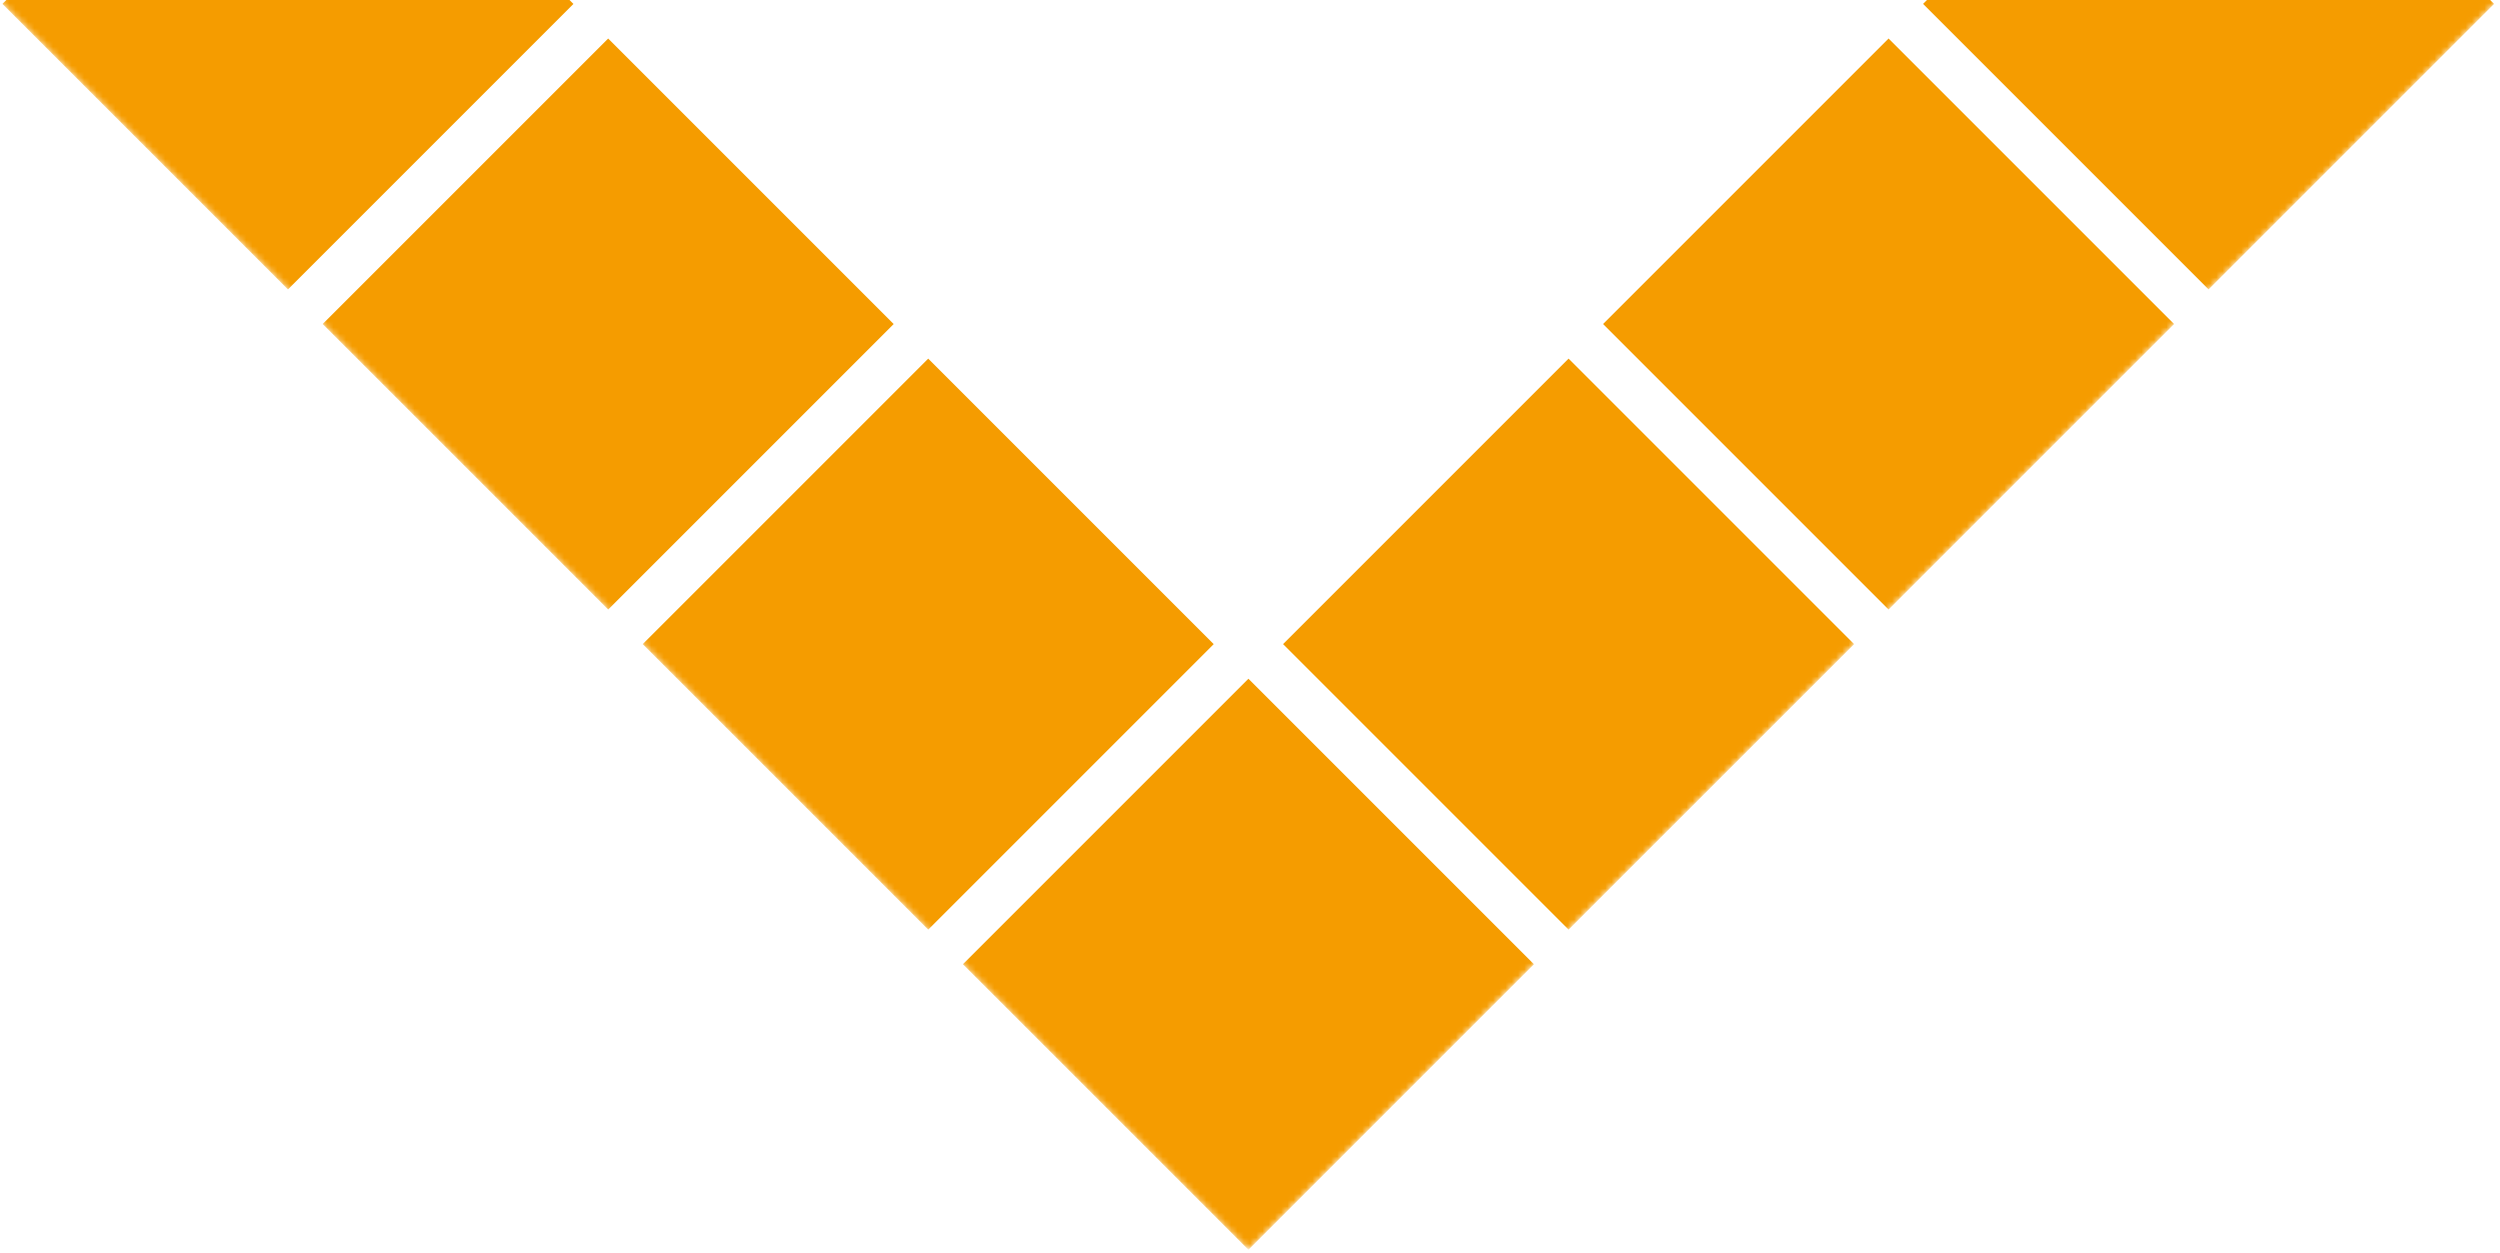
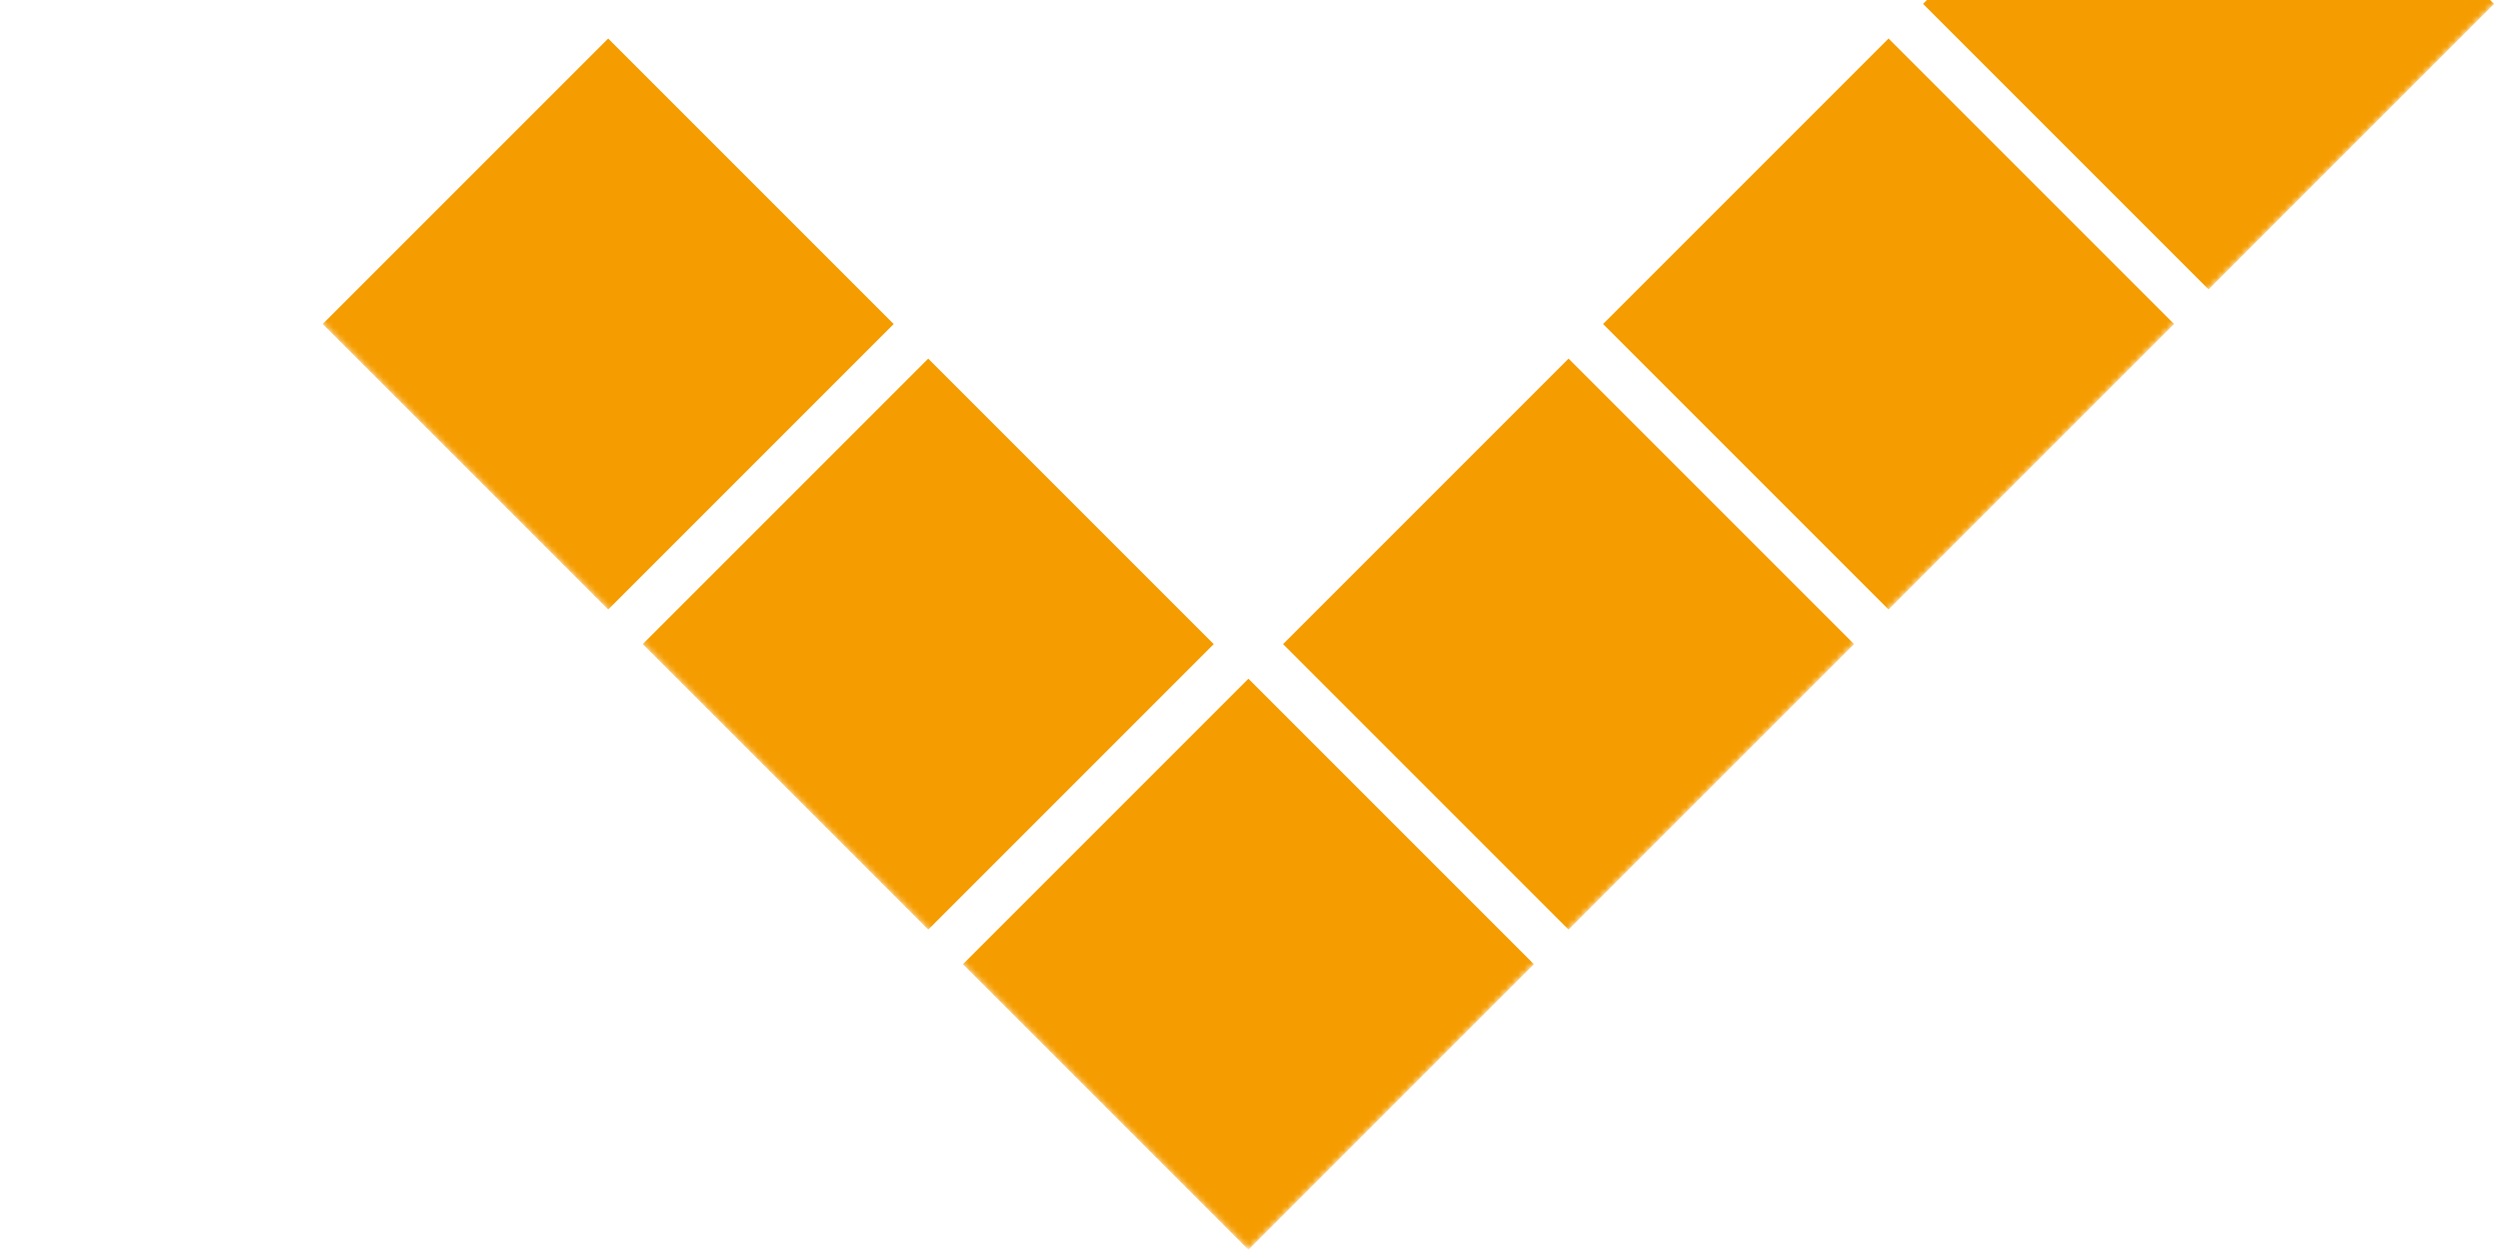
<svg xmlns="http://www.w3.org/2000/svg" width="401" height="201" viewBox="0 0 401 201" fill="none">
  <g clip-path="url(#clip0_1258_4395)">
    <mask id="mask0_1258_4395" style="mask-type:luminance" maskUnits="userSpaceOnUse" x="-13" y="-226" width="427" height="427">
      <path d="M200.23 -226L-13 -12.77L200.225 200.455L413.455 -12.775L200.23 -226Z" fill="white" />
    </mask>
    <g mask="url(#mask0_1258_4395)">
-       <path d="M46.182 -45.166L0.391 0.626L46.188 46.423L91.98 0.632L46.182 -45.166Z" fill="#F59C00" />
      <path d="M97.55 6.18L51.758 51.971L97.555 97.769L143.347 51.977L97.55 6.18Z" fill="#F59C00" />
      <path d="M148.885 57.523L103.094 103.315L148.889 149.11L194.68 103.318L148.885 57.523Z" fill="#F59C00" />
      <path d="M200.245 108.869L154.453 154.661L200.248 200.456L246.04 154.664L200.245 108.869Z" fill="#F59C00" />
      <path d="M251.599 57.523L205.805 103.317L251.599 149.112L297.394 103.318L251.599 57.523Z" fill="#F59C00" />
      <path d="M302.927 6.178L257.133 51.972L302.928 97.767L348.722 51.973L302.927 6.178Z" fill="#F59C00" />
      <path d="M354.253 -45.168L308.461 0.624L354.256 46.419L400.047 0.627L354.253 -45.168Z" fill="#F59C00" />
    </g>
  </g>
  <defs>
    <clipPath id="clip0_1258_4395">
      <rect width="401" height="201" fill="white" />
    </clipPath>
  </defs>
</svg>